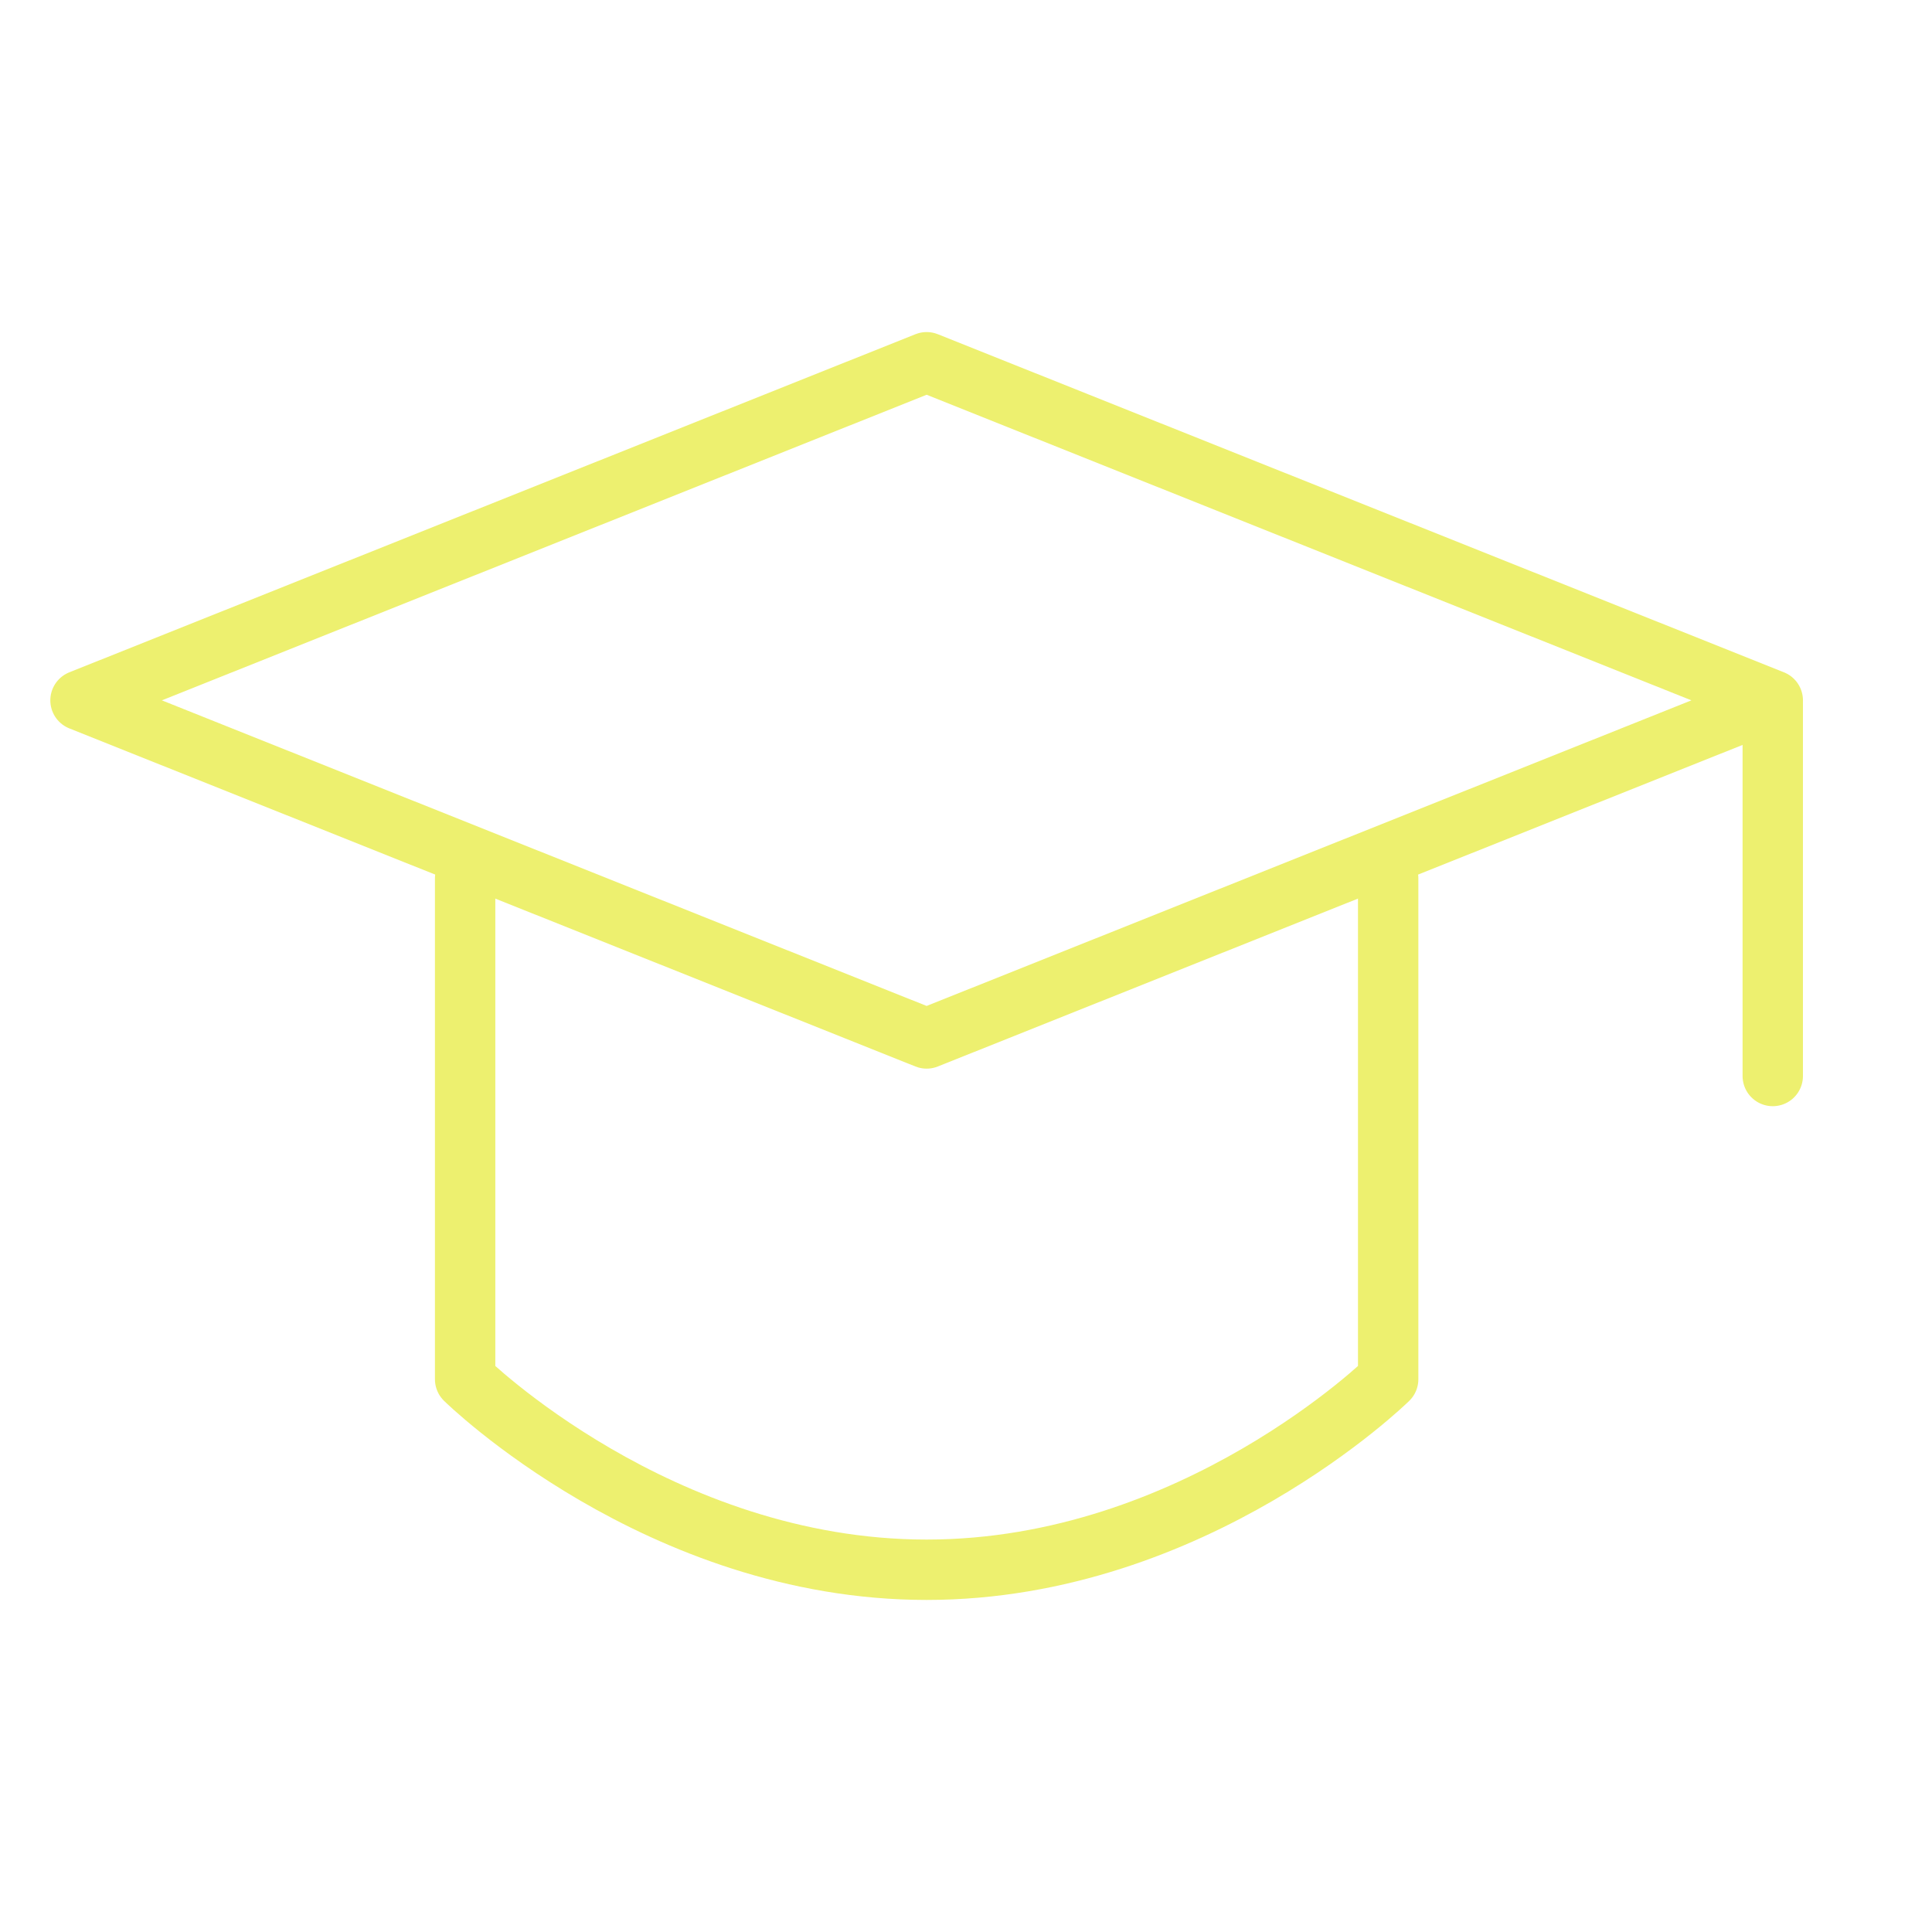
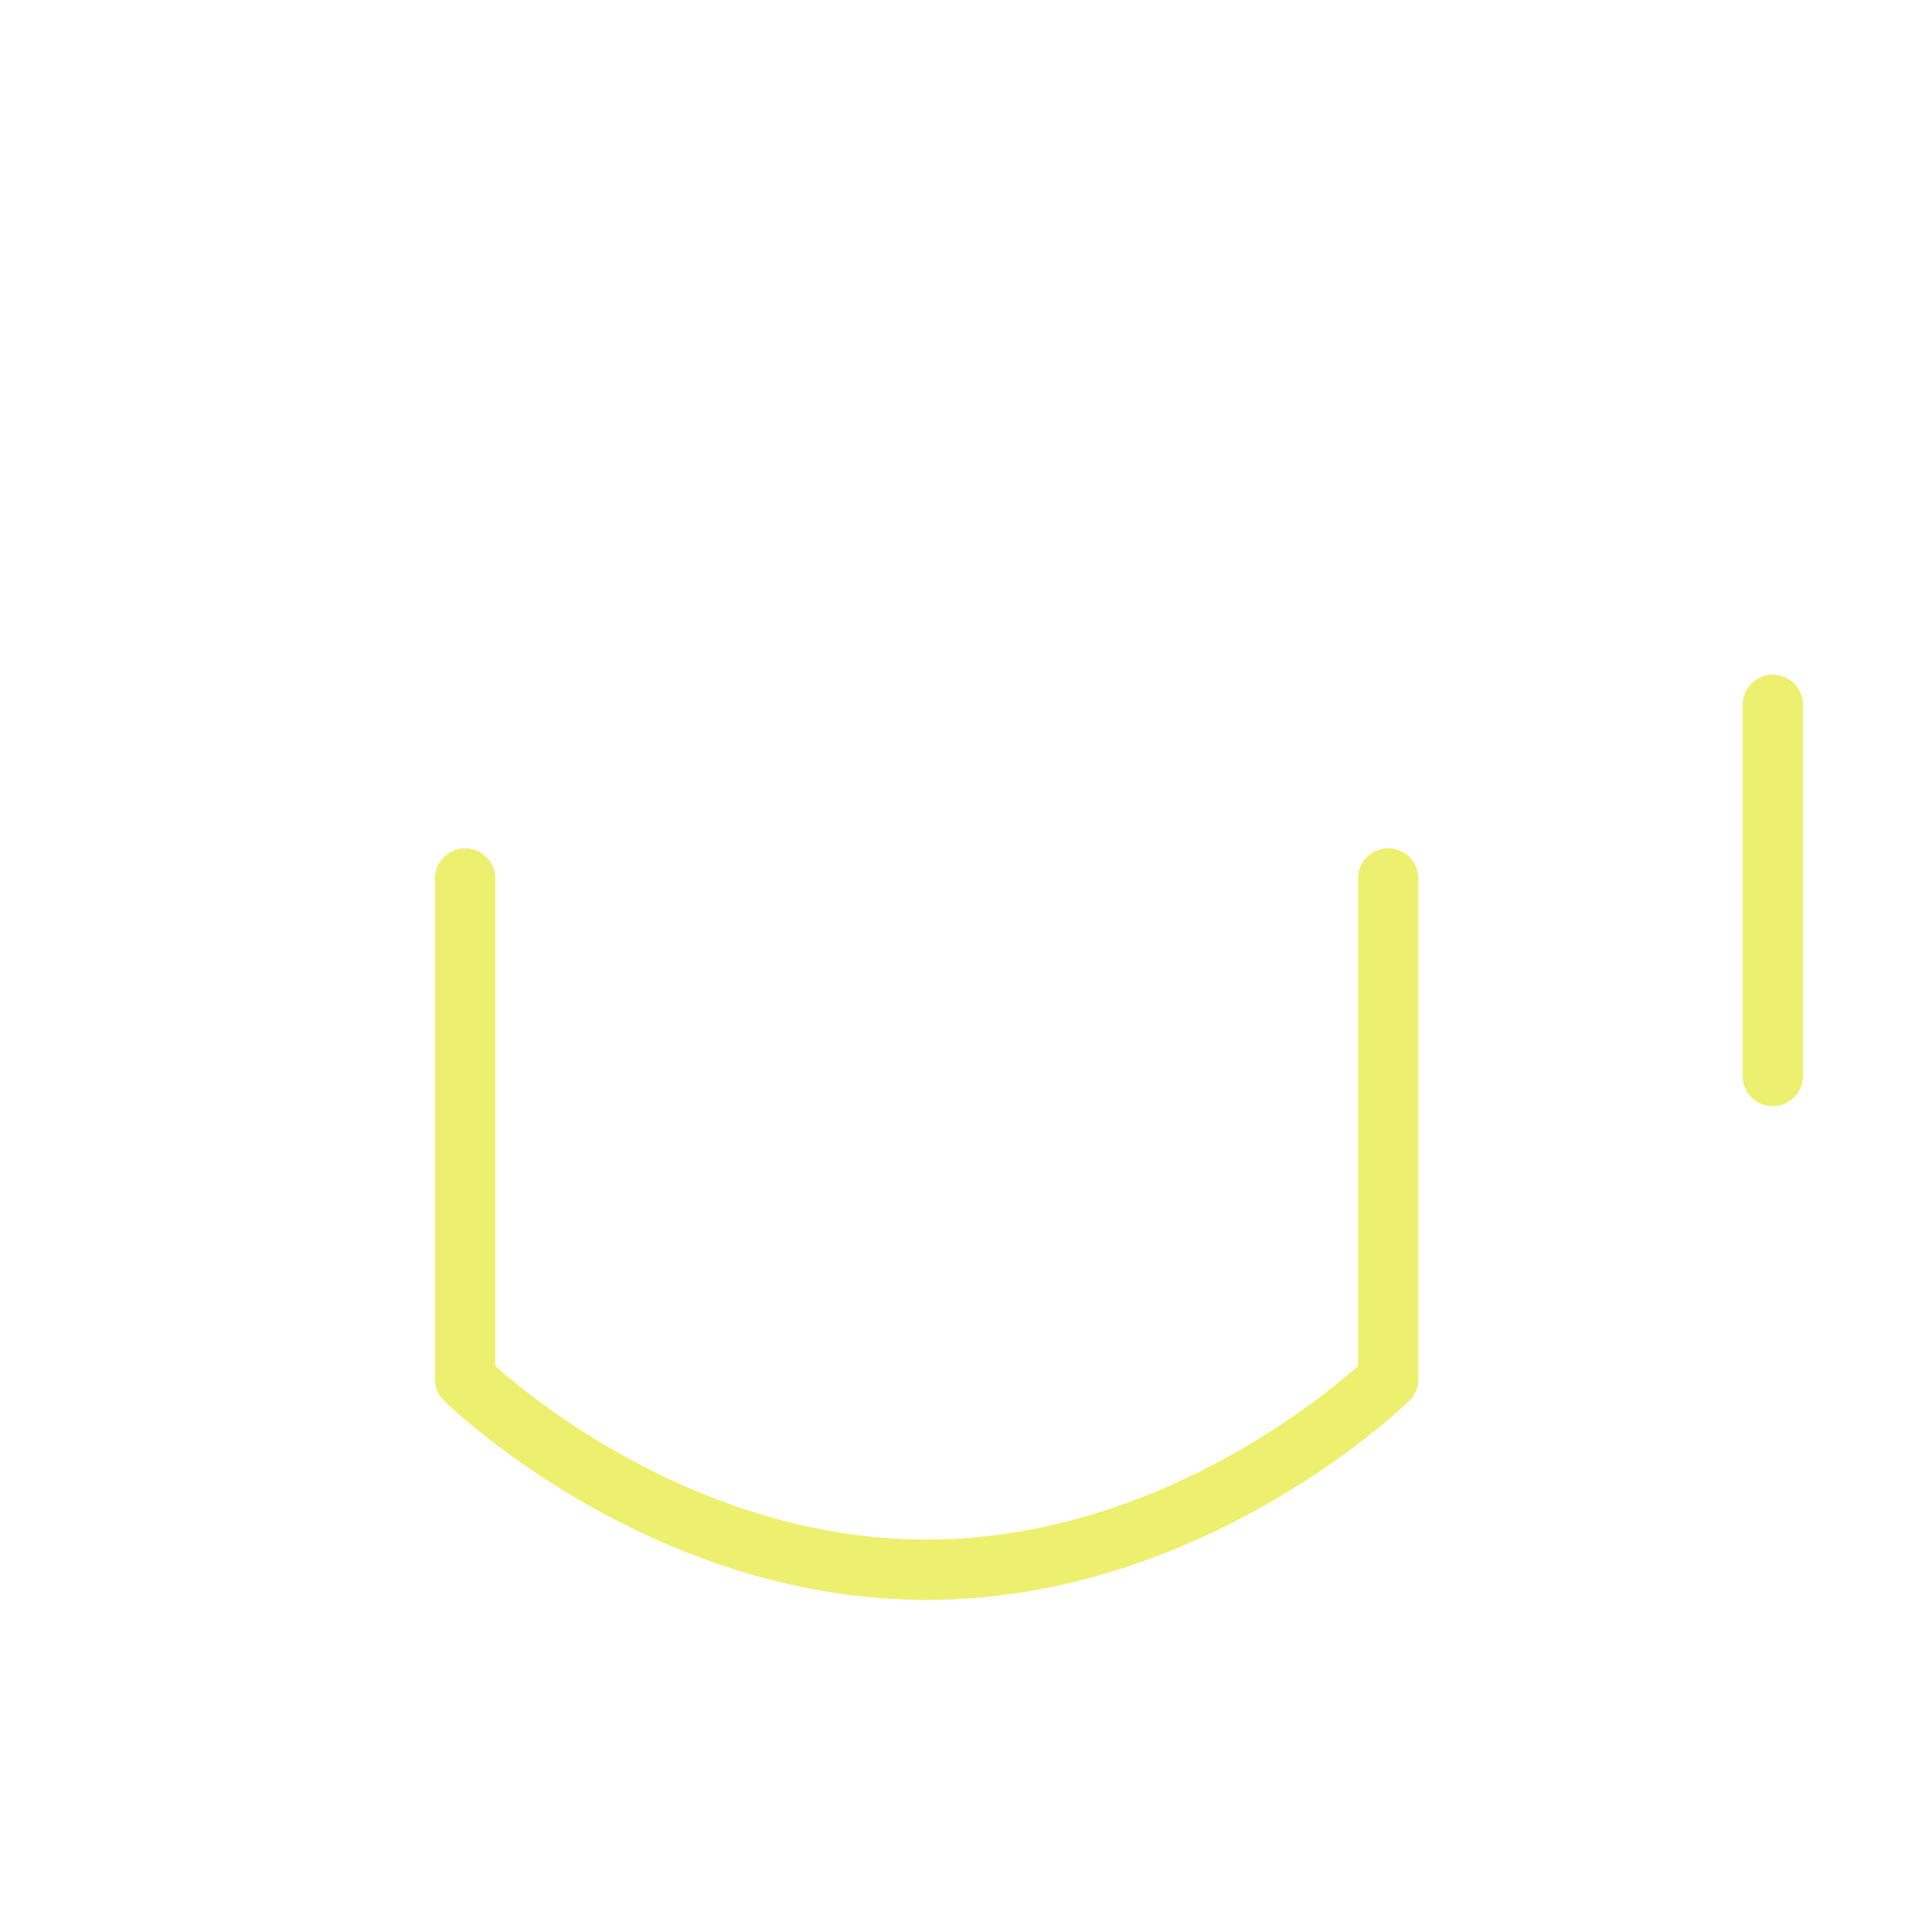
<svg xmlns="http://www.w3.org/2000/svg" width="64" height="64" viewBox="0 0 64 64" fill="none">
-   <path d="M2.667 23.2L30.696 12L58.725 23.2L30.696 34.4L2.667 23.2Z" stroke="#EDF06F" stroke-width="2" stroke-linejoin="round" />
  <path d="M58.725 23.347V35.644M15.408 29.1V45.689C15.408 45.689 21.821 52 30.696 52C39.572 52 45.985 45.689 45.985 45.689V29.1" stroke="#EDF06F" stroke-width="2" stroke-linecap="round" stroke-linejoin="round" />
</svg>